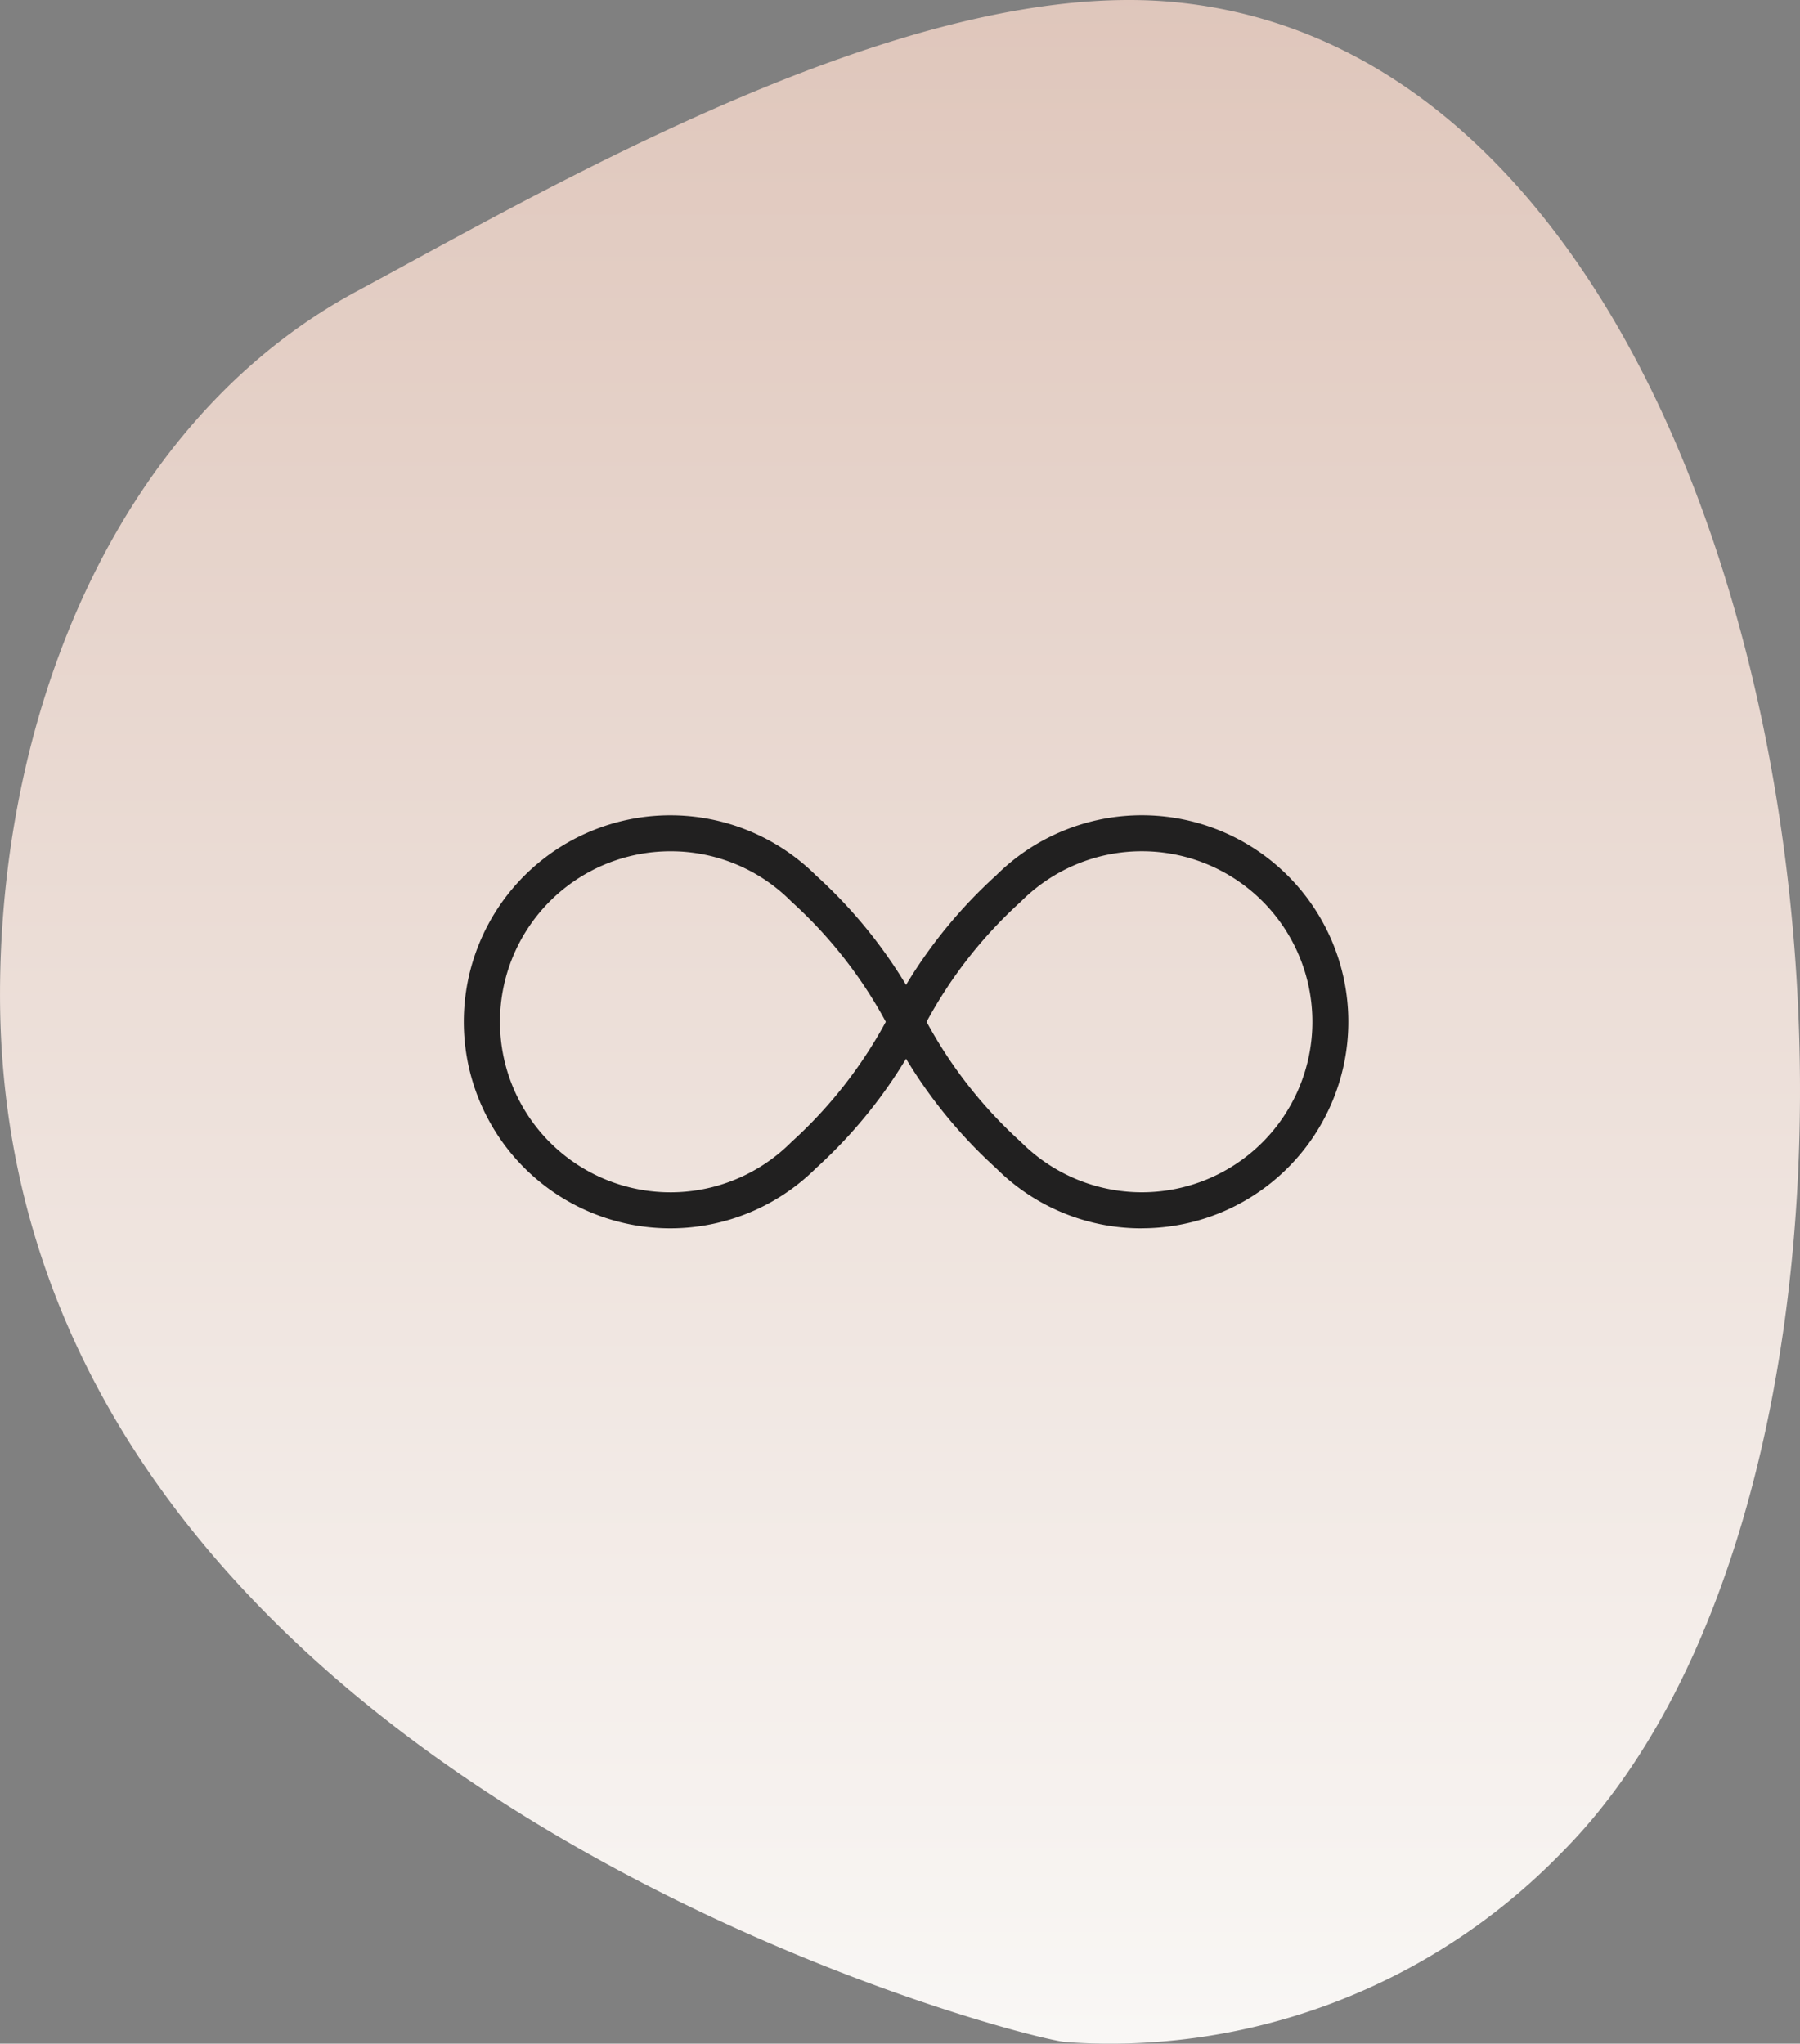
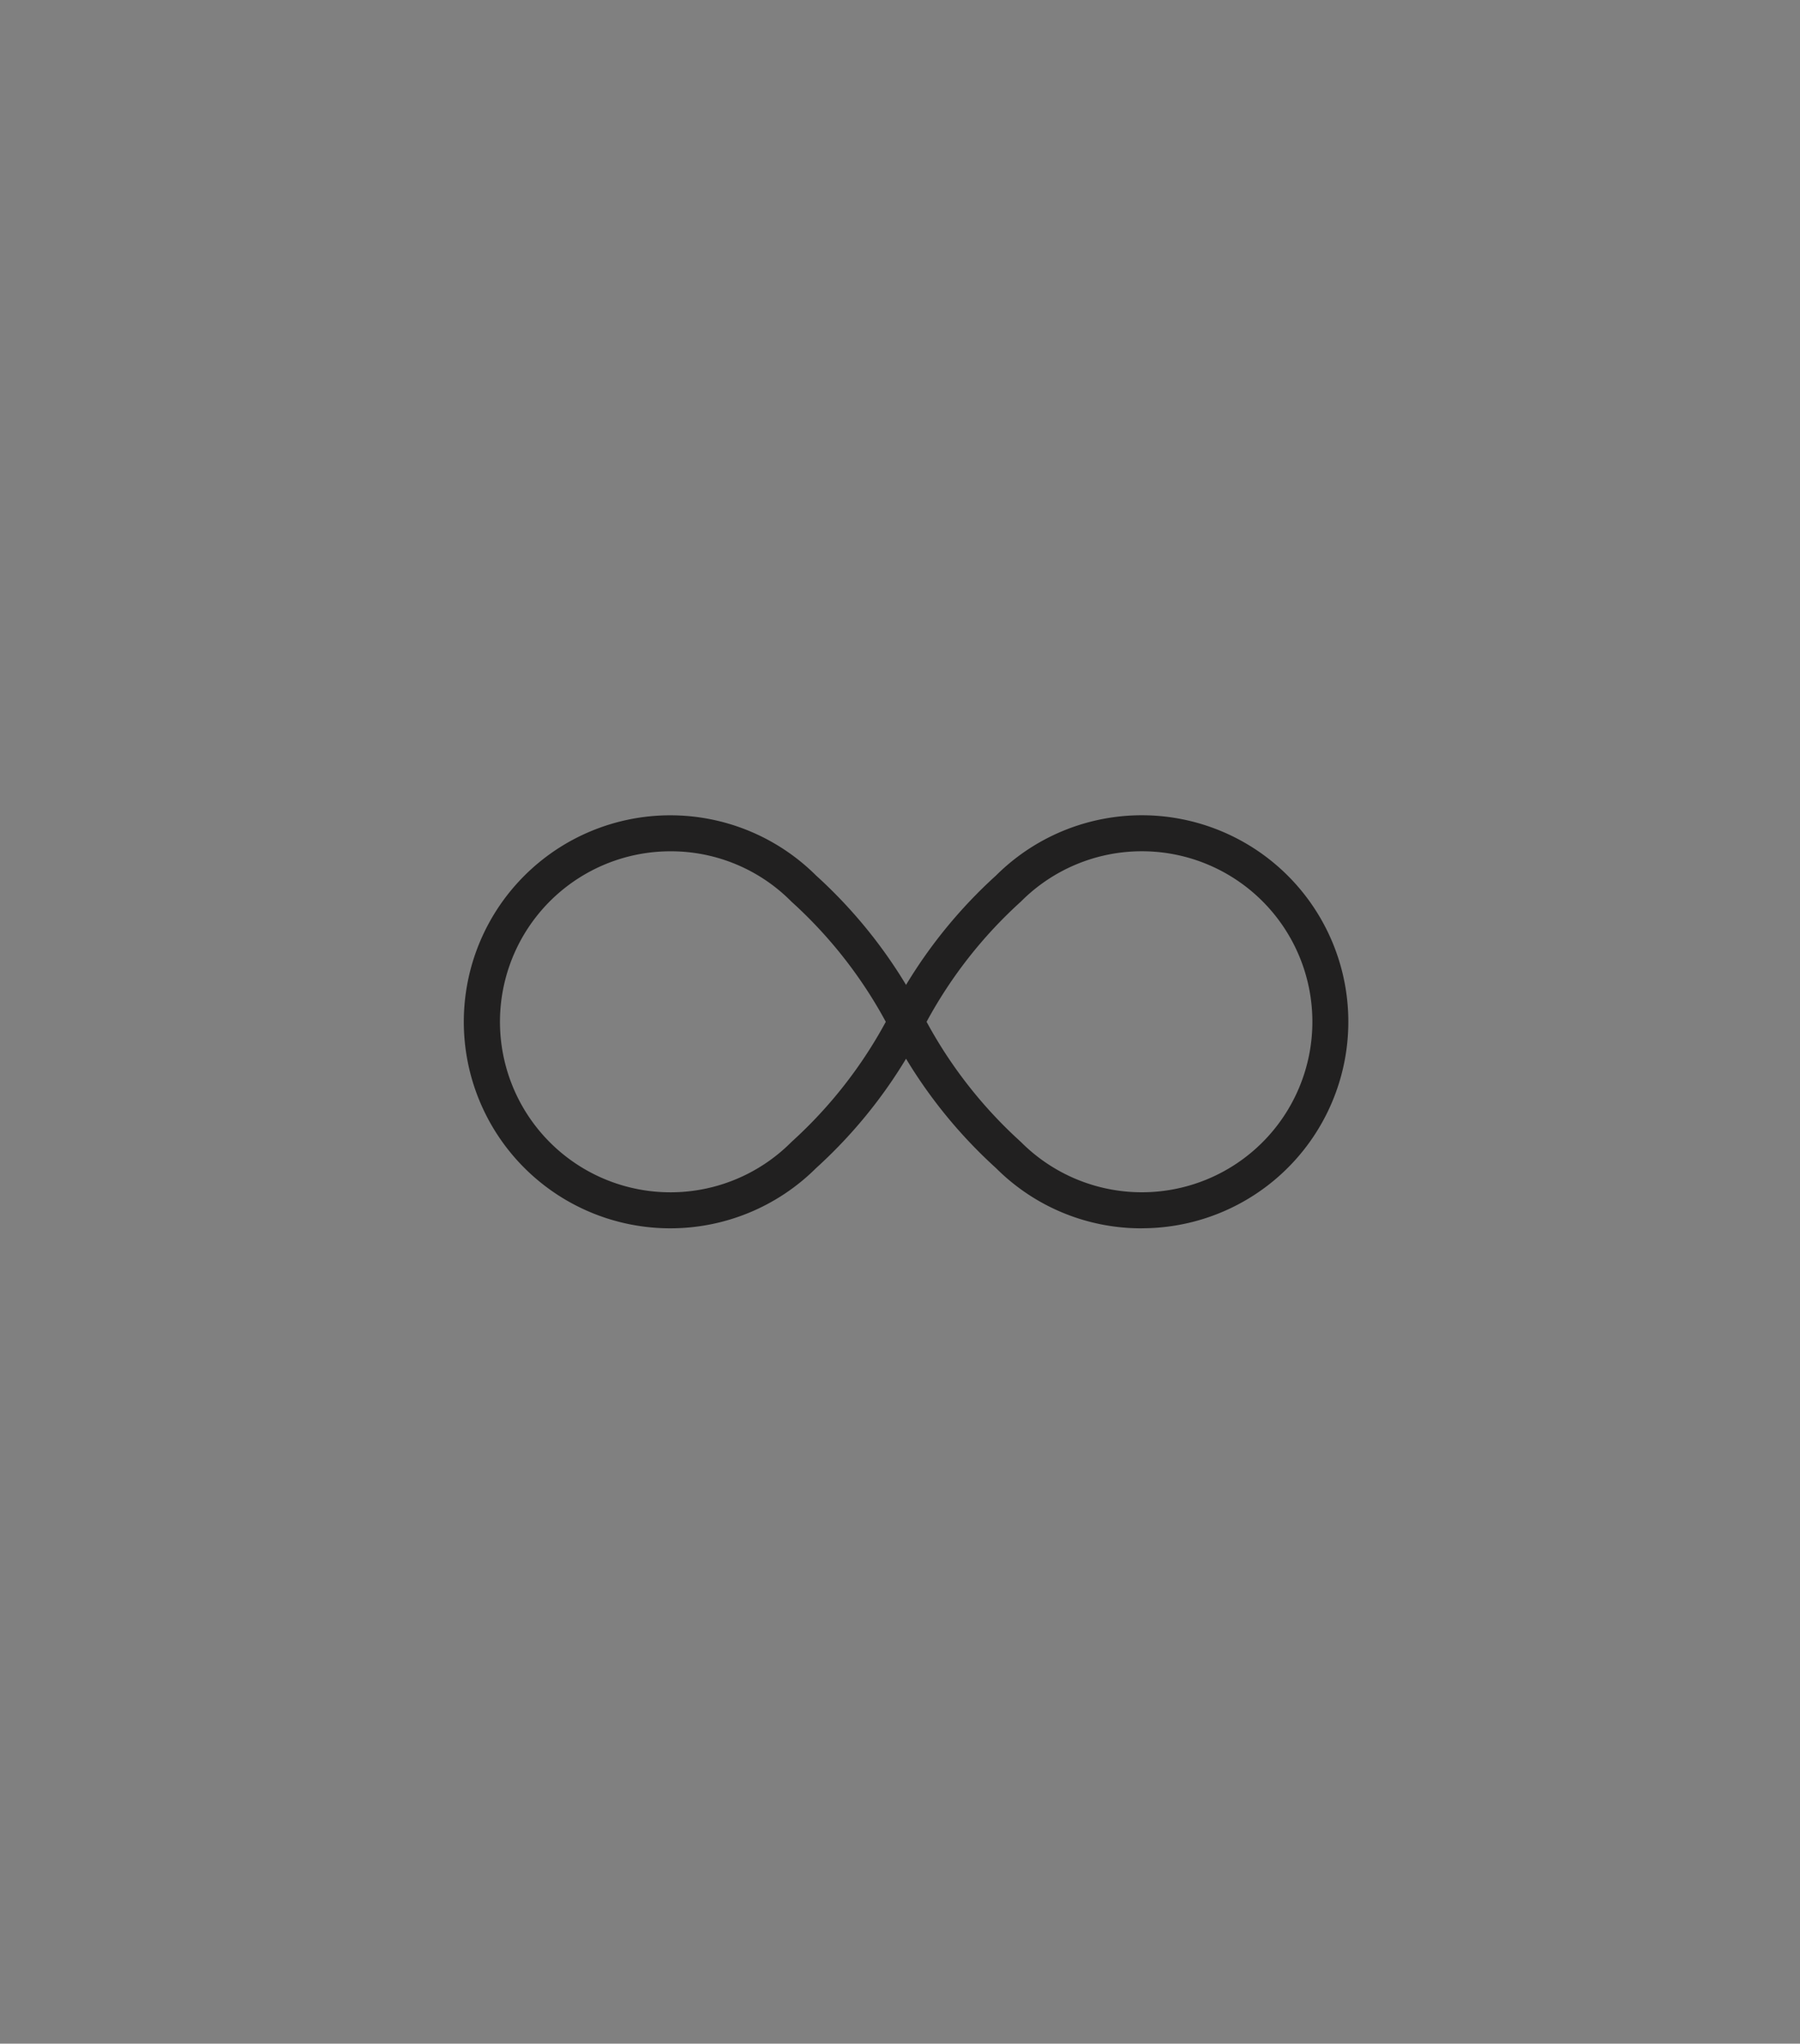
<svg xmlns="http://www.w3.org/2000/svg" width="100" height="113.541" viewBox="0 0 100 113.541">
  <rect x="0" y="0" width="100" height="113.541" fill="#808080" stroke="none" />
  <defs>
    <linearGradient id="linear-gradient" x1="0.5" x2="0.5" y2="1" gradientUnits="objectBoundingBox">
      <stop offset="0" stop-color="#dfc6bb" />
      <stop offset="1" stop-color="#f9f7f5" />
    </linearGradient>
  </defs>
  <g id="Group_162716" data-name="Group 162716" transform="translate(0)">
-     <path id="shape_SHAPE:shapes_07._Organic_Organic_-_Shape_1_" data-name="shape [SHAPE:shapes/07. Organic/Organic - Shape 1]" d="M193.231,2212.445a34.938,34.938,0,0,1-27.493,10.488c-2.46-.16-59.226-14.667-59.226-58.184,0-16.052,6.7-32.029,19.832-39.094,10.933-5.884,30.7-17.457,45.4-16.06C208.6,2113.1,216.806,2188.868,193.231,2212.445Z" transform="translate(-106.511 -2109.479)" fill="url(#linear-gradient)" />
    <g id="Circle_Button" data-name="Circle Button" transform="translate(18.922 25.349)">
      <g id="Icon" transform="translate(0 0)">
        <g id="Icon-2" data-name="Icon" transform="translate(0 0)">
-           <path id="_24cb33eb-a9f1-41bb-adb6-ad0e820fade6" data-name="24cb33eb-a9f1-41bb-adb6-ad0e820fade6" d="M0,0H62.841V62.841H0Z" fill="none" />
          <path id="_40e644b5-41a9-4f58-8c17-cbb1415255a3" data-name="40e644b5-41a9-4f58-8c17-cbb1415255a3" d="M44.159,41.947a11.4,11.4,0,0,1-8.1-3.344,27.071,27.071,0,0,1-5-6.078,27.068,27.068,0,0,1-5,6.078,11.473,11.473,0,1,1,0-16.259,27.068,27.068,0,0,1,5,6.078,27.068,27.068,0,0,1,5-6.078,11.473,11.473,0,1,1,8.1,19.6ZM32.2,30.473a25.087,25.087,0,0,0,5.228,6.664l.035.034a9.473,9.473,0,1,0,0-13.4l-.035.034A25.087,25.087,0,0,0,32.2,30.473ZM17.971,21a9.473,9.473,0,1,0,6.7,16.171l.035-.034a25.087,25.087,0,0,0,5.228-6.664,25.086,25.086,0,0,0-5.228-6.664l-.035-.034A9.412,9.412,0,0,0,17.971,21Z" transform="translate(0.355 0.947)" fill="#212020" />
        </g>
      </g>
    </g>
  </g>
</svg>